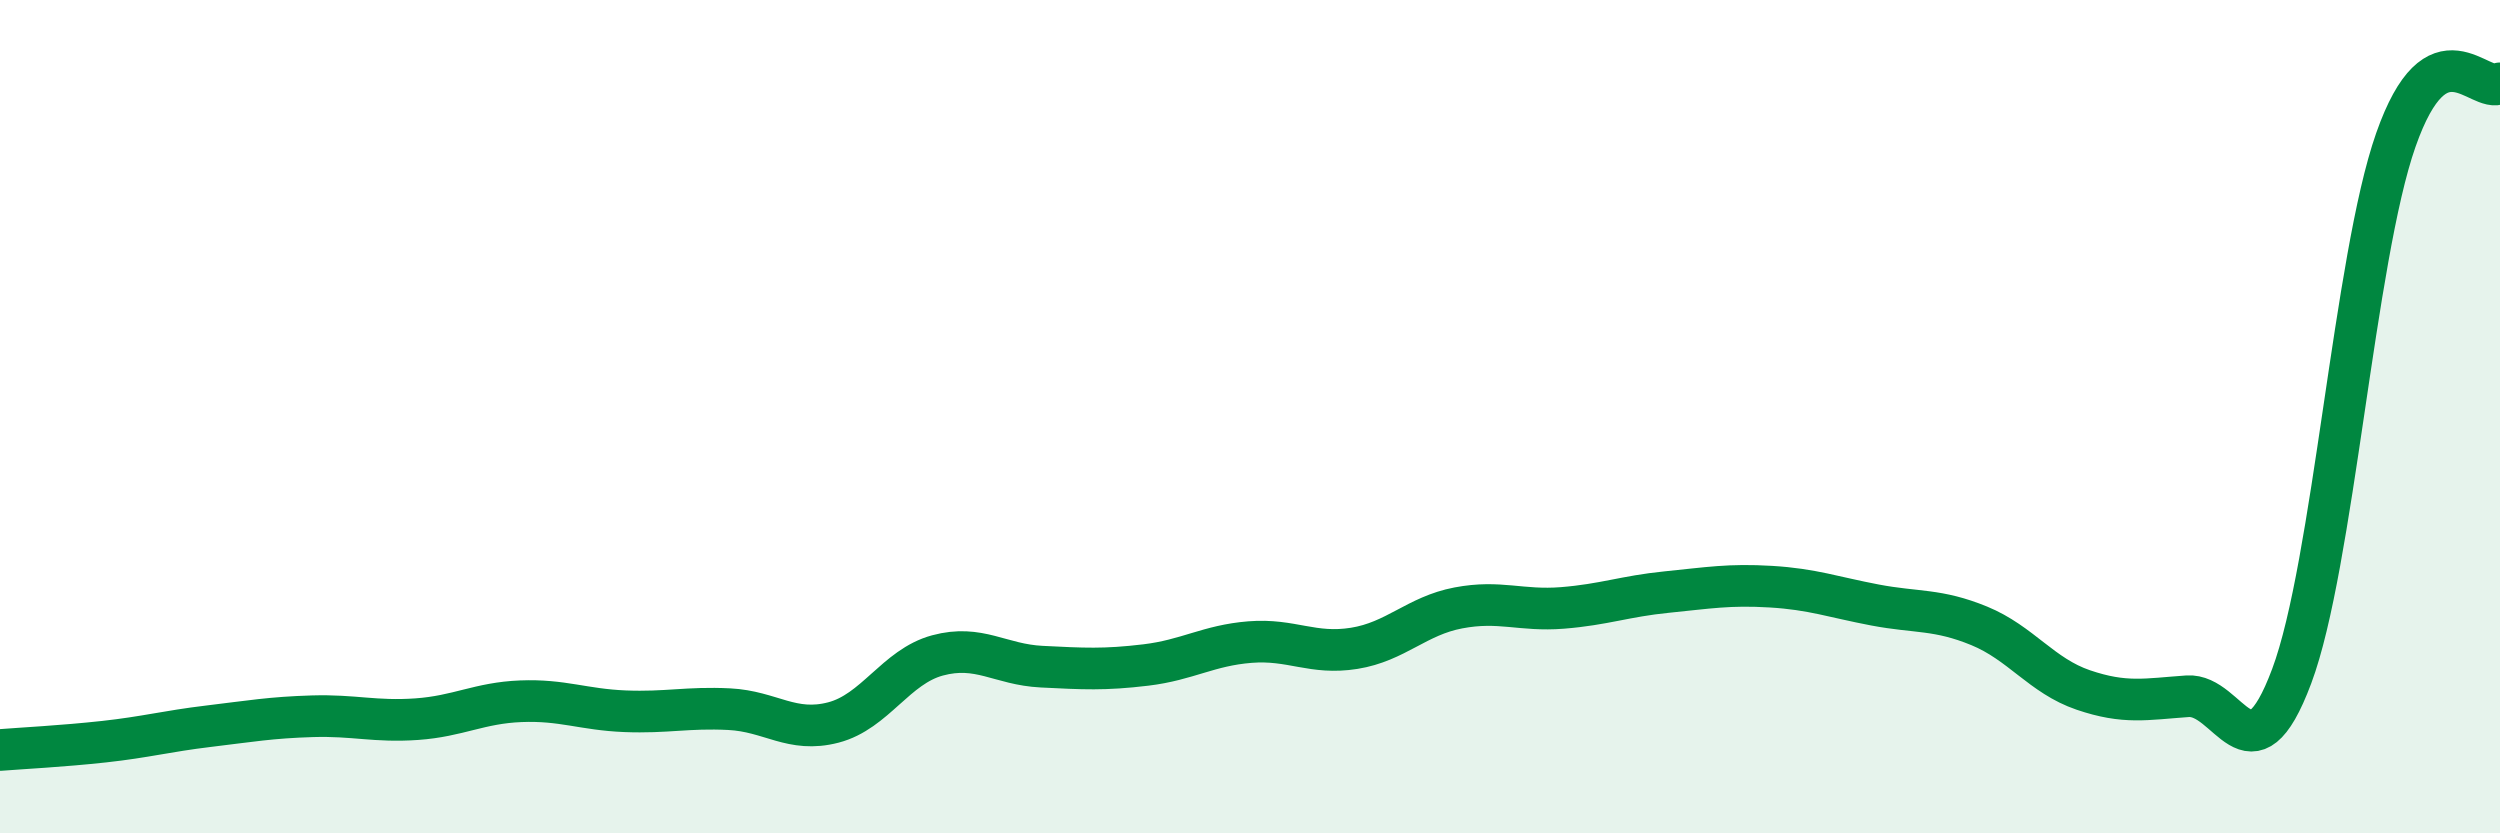
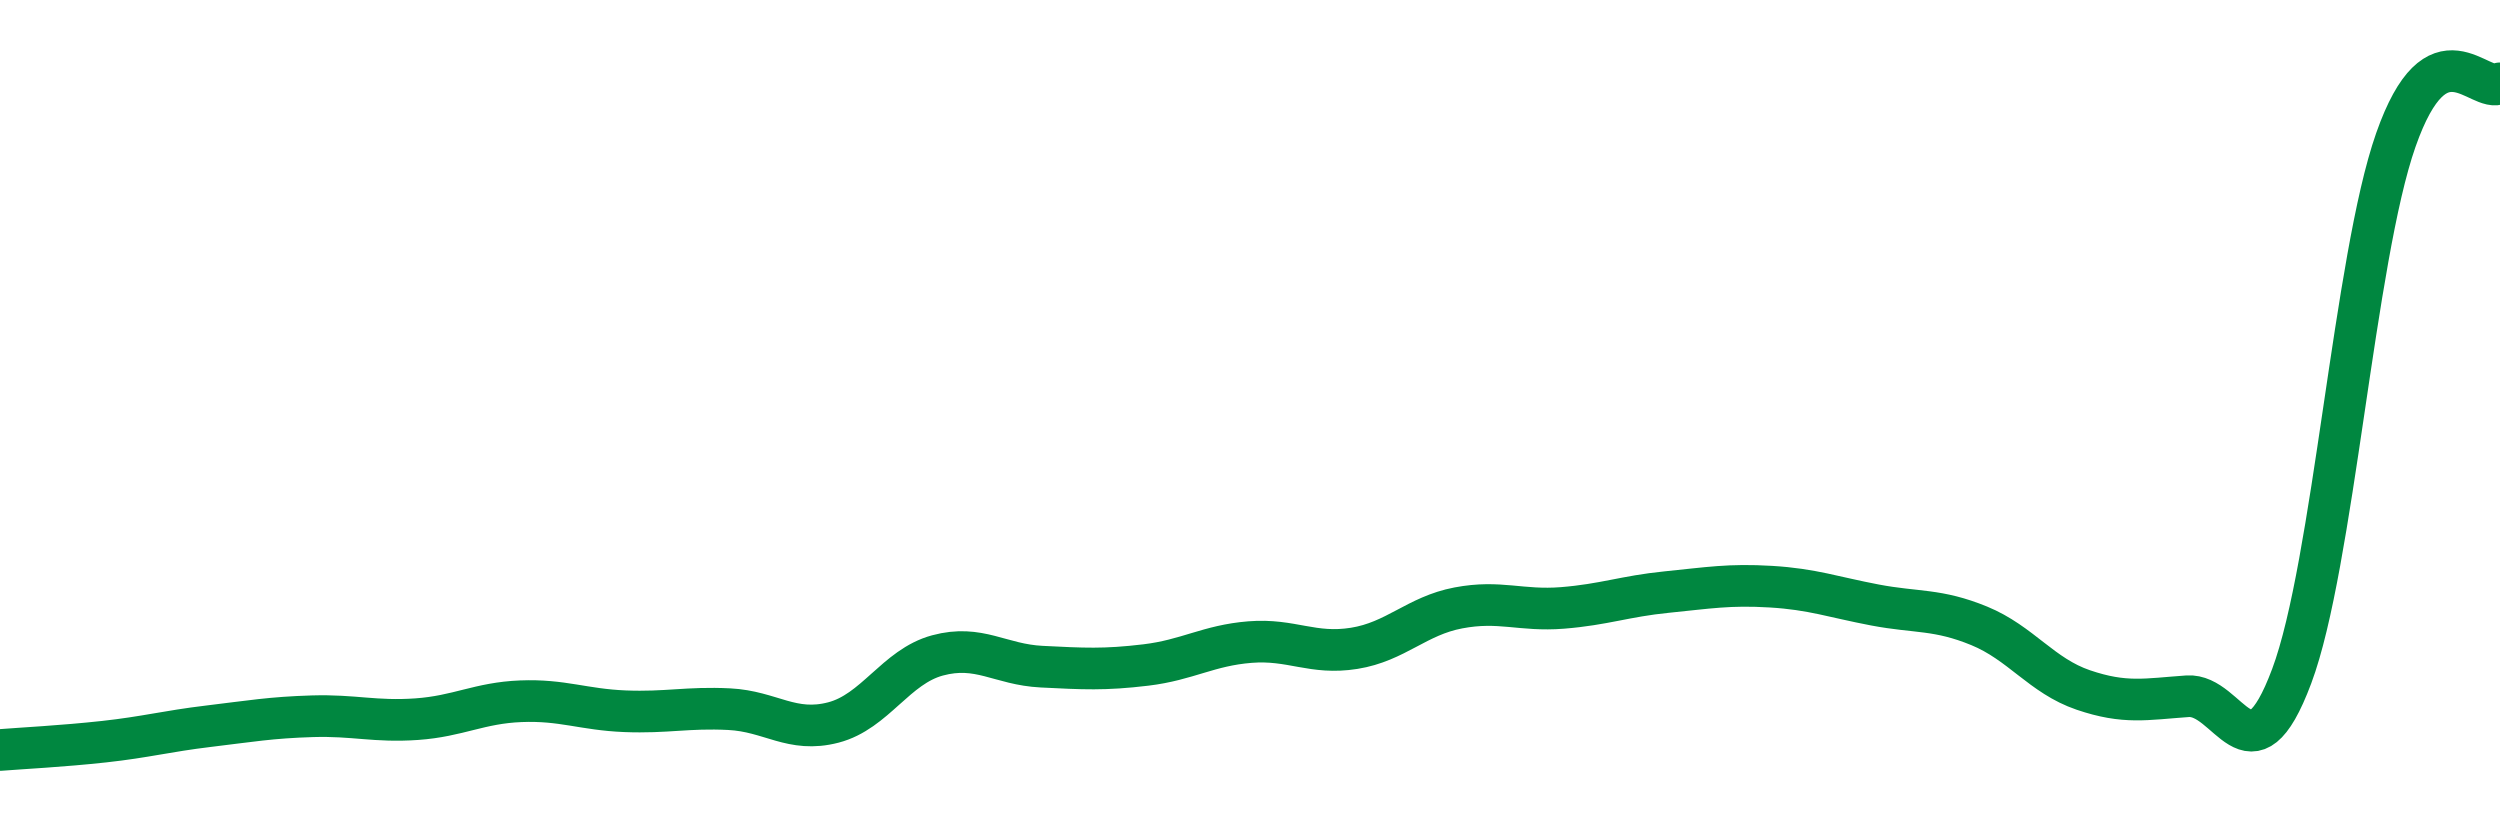
<svg xmlns="http://www.w3.org/2000/svg" width="60" height="20" viewBox="0 0 60 20">
-   <path d="M 0,18 C 0.5,17.96 1.5,17.91 2.5,17.8 C 3.5,17.69 4,17.55 5,17.43 C 6,17.31 6.5,17.22 7.5,17.19 C 8.5,17.16 9,17.33 10,17.26 C 11,17.19 11.5,16.87 12.5,16.83 C 13.5,16.79 14,17.03 15,17.07 C 16,17.11 16.5,16.97 17.5,17.02 C 18.5,17.07 19,17.6 20,17.34 C 21,17.08 21.5,16 22.5,15.73 C 23.5,15.46 24,15.95 25,16 C 26,16.05 26.5,16.08 27.5,15.96 C 28.5,15.84 29,15.49 30,15.41 C 31,15.33 31.5,15.72 32.5,15.56 C 33.5,15.4 34,14.78 35,14.59 C 36,14.4 36.5,14.67 37.5,14.59 C 38.5,14.51 39,14.31 40,14.21 C 41,14.11 41.5,14.02 42.5,14.08 C 43.5,14.14 44,14.33 45,14.52 C 46,14.71 46.5,14.61 47.5,15.02 C 48.5,15.43 49,16.22 50,16.56 C 51,16.9 51.5,16.78 52.5,16.71 C 53.5,16.64 54,18.9 55,16.23 C 56,13.56 56.5,6.21 57.5,3.36 C 58.5,0.51 59.5,2.27 60,2L60 20L0 20Z" fill="#008740" opacity="0.1" stroke-linecap="round" stroke-linejoin="round" />
  <path d="M 0,18 C 0.5,17.96 1.5,17.91 2.5,17.8 C 3.5,17.69 4,17.55 5,17.43 C 6,17.31 6.5,17.22 7.5,17.19 C 8.5,17.16 9,17.33 10,17.26 C 11,17.19 11.5,16.87 12.5,16.83 C 13.5,16.79 14,17.03 15,17.07 C 16,17.11 16.5,16.97 17.5,17.02 C 18.5,17.07 19,17.6 20,17.34 C 21,17.08 21.5,16 22.5,15.73 C 23.5,15.46 24,15.95 25,16 C 26,16.05 26.5,16.08 27.5,15.96 C 28.5,15.84 29,15.49 30,15.41 C 31,15.33 31.5,15.72 32.5,15.56 C 33.5,15.4 34,14.78 35,14.59 C 36,14.4 36.5,14.67 37.5,14.59 C 38.5,14.51 39,14.31 40,14.21 C 41,14.11 41.5,14.02 42.5,14.08 C 43.5,14.14 44,14.33 45,14.52 C 46,14.71 46.5,14.61 47.5,15.02 C 48.5,15.43 49,16.22 50,16.56 C 51,16.9 51.5,16.78 52.5,16.71 C 53.5,16.64 54,18.9 55,16.23 C 56,13.56 56.5,6.21 57.5,3.36 C 58.5,0.51 59.5,2.27 60,2" stroke="#008740" stroke-width="1" fill="none" stroke-linecap="round" stroke-linejoin="round" />
</svg>